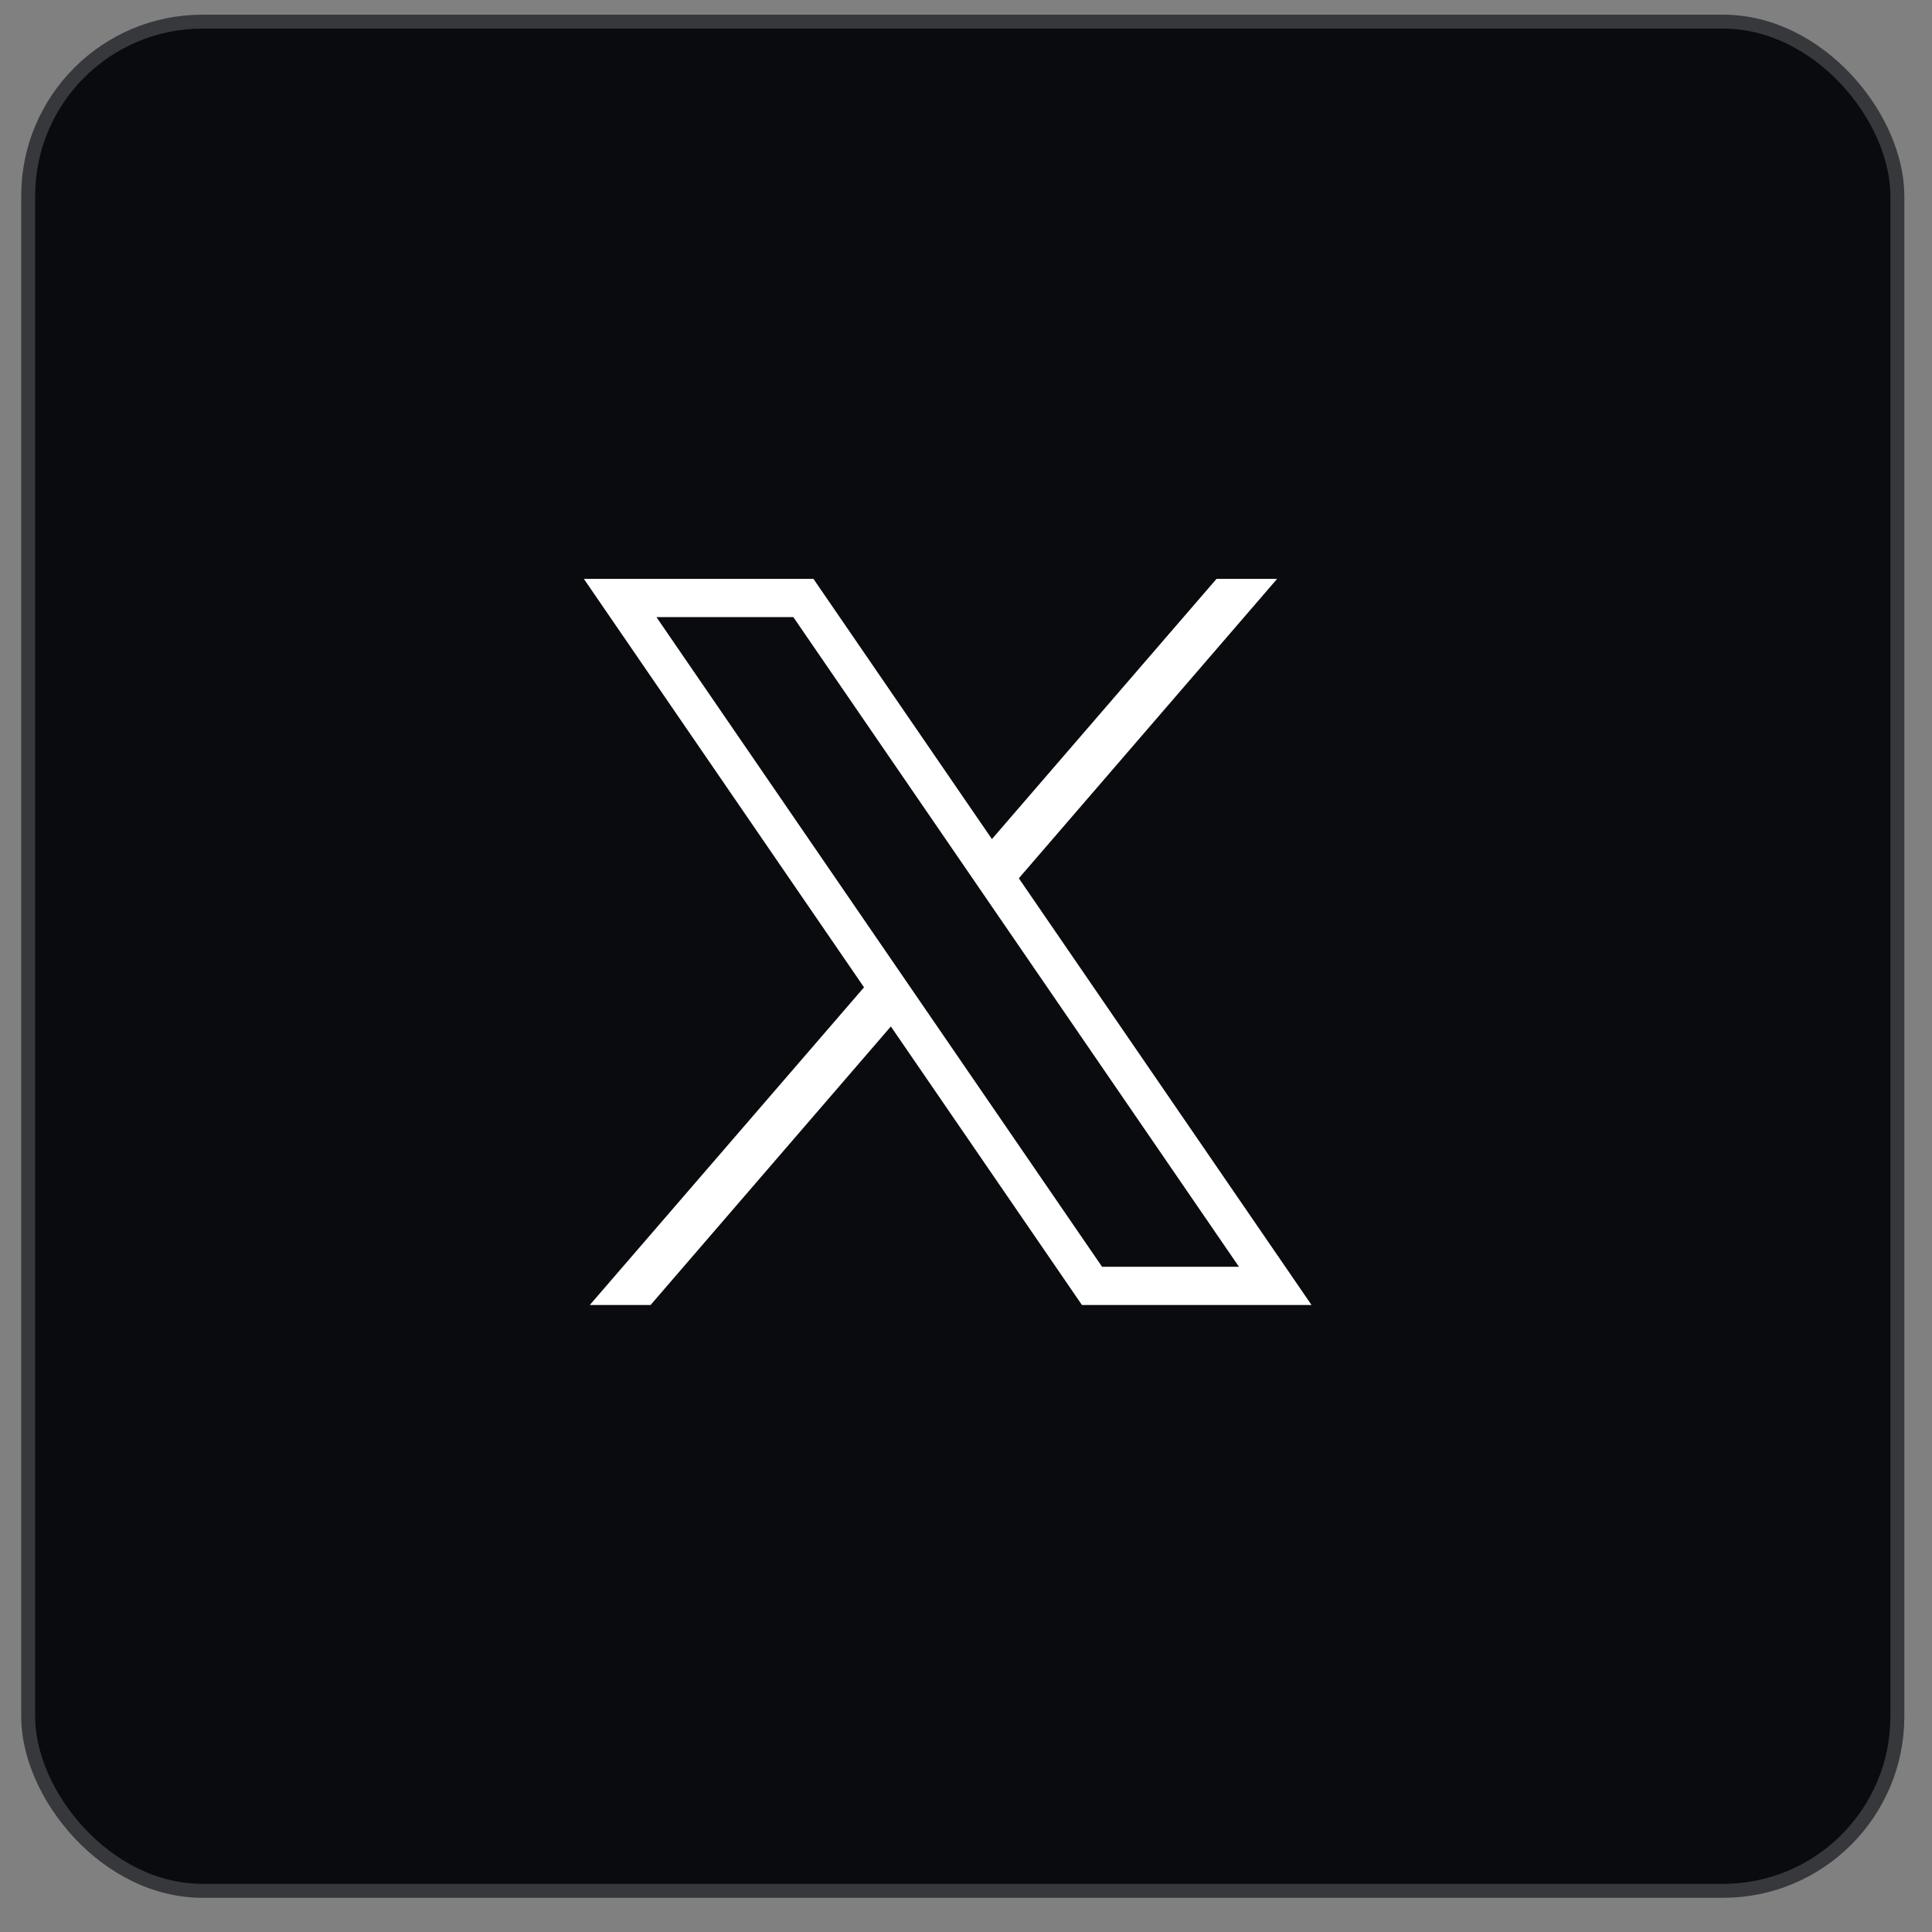
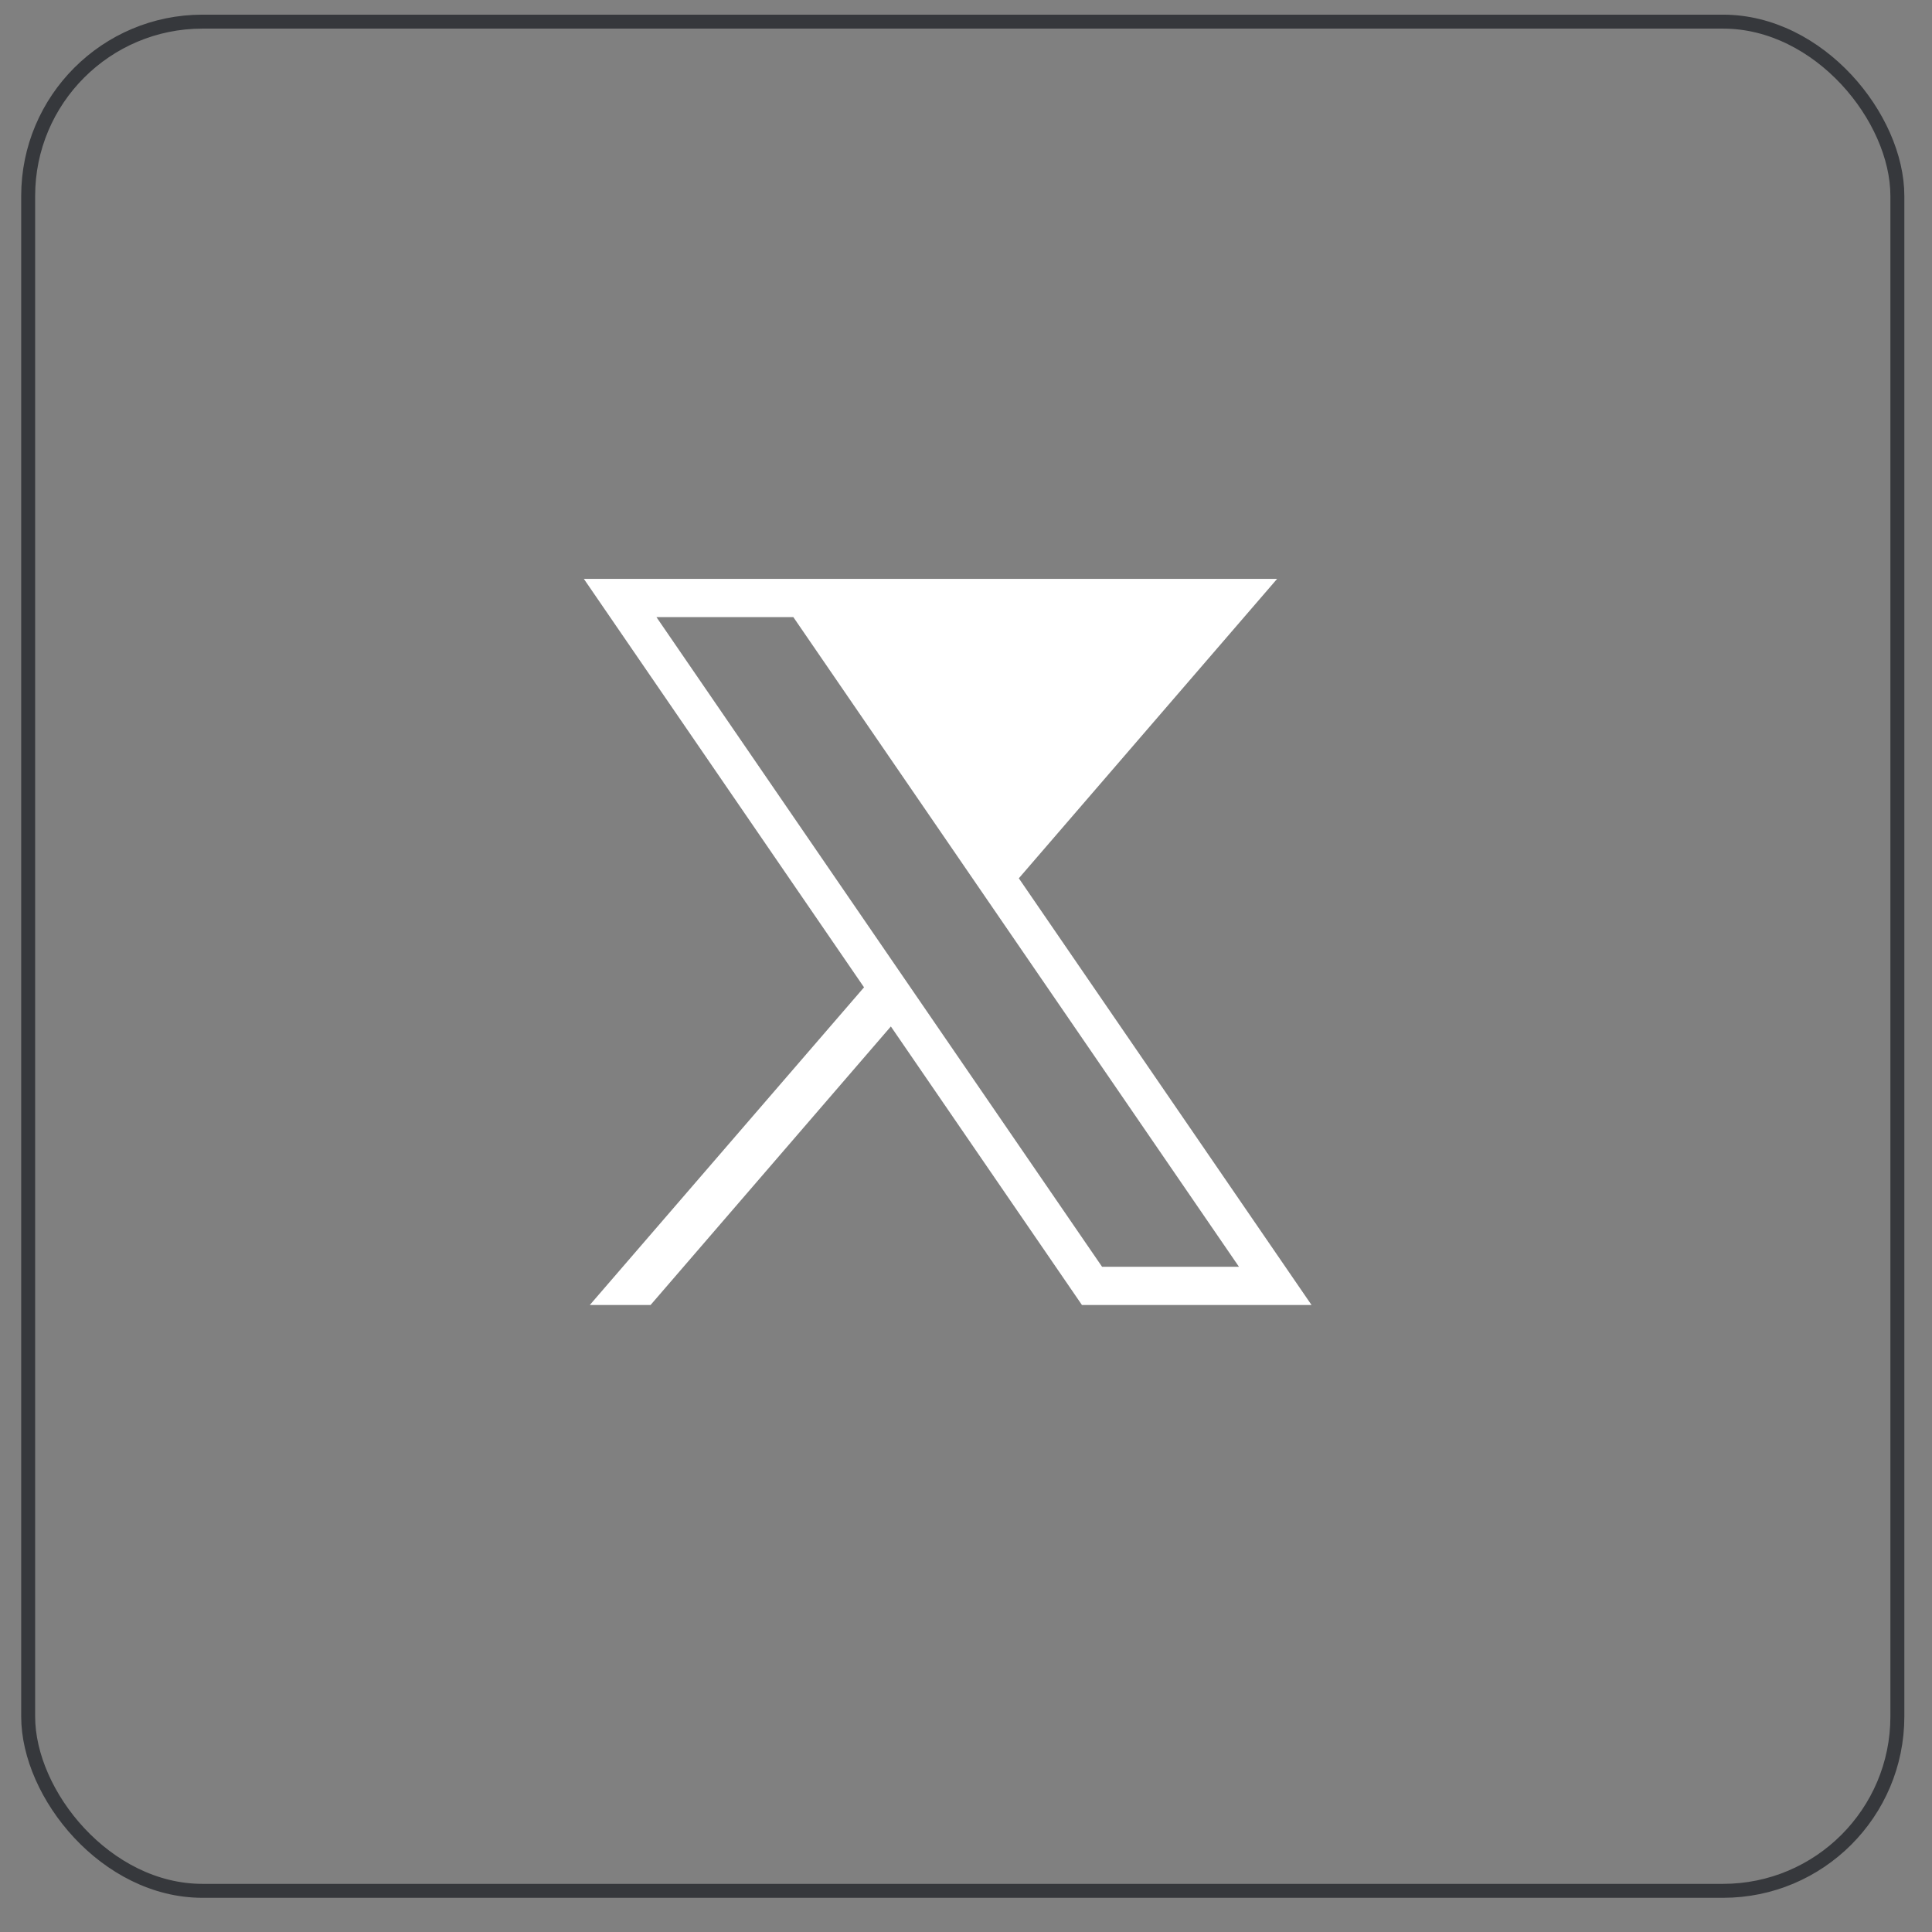
<svg xmlns="http://www.w3.org/2000/svg" width="55" height="55" viewBox="0 0 55 55" fill="none">
  <rect x="0" y="0" width="55" height="55" fill="#808080" stroke="none" />
-   <rect x="0.802" y="0.616" width="53.212" height="53.212" rx="4.962" fill="#0A0B0E" />
  <rect x="0.802" y="0.616" width="53.212" height="53.212" rx="4.962" stroke="#36383C" stroke-width="0.397" />
-   <path d="M16.621 16.479L24.597 28.107L16.79 37.151H18.52L25.361 29.221L30.801 37.151H37.337L29.004 25.003L36.357 16.479H34.632L28.238 23.887L23.157 16.479H16.621ZM18.687 17.567H22.584L35.271 36.063H31.374L18.687 17.567Z" fill="white" />
+   <path d="M16.621 16.479L24.597 28.107L16.79 37.151H18.52L25.361 29.221L30.801 37.151H37.337L29.004 25.003L36.357 16.479H34.632L23.157 16.479H16.621ZM18.687 17.567H22.584L35.271 36.063H31.374L18.687 17.567Z" fill="white" />
</svg>